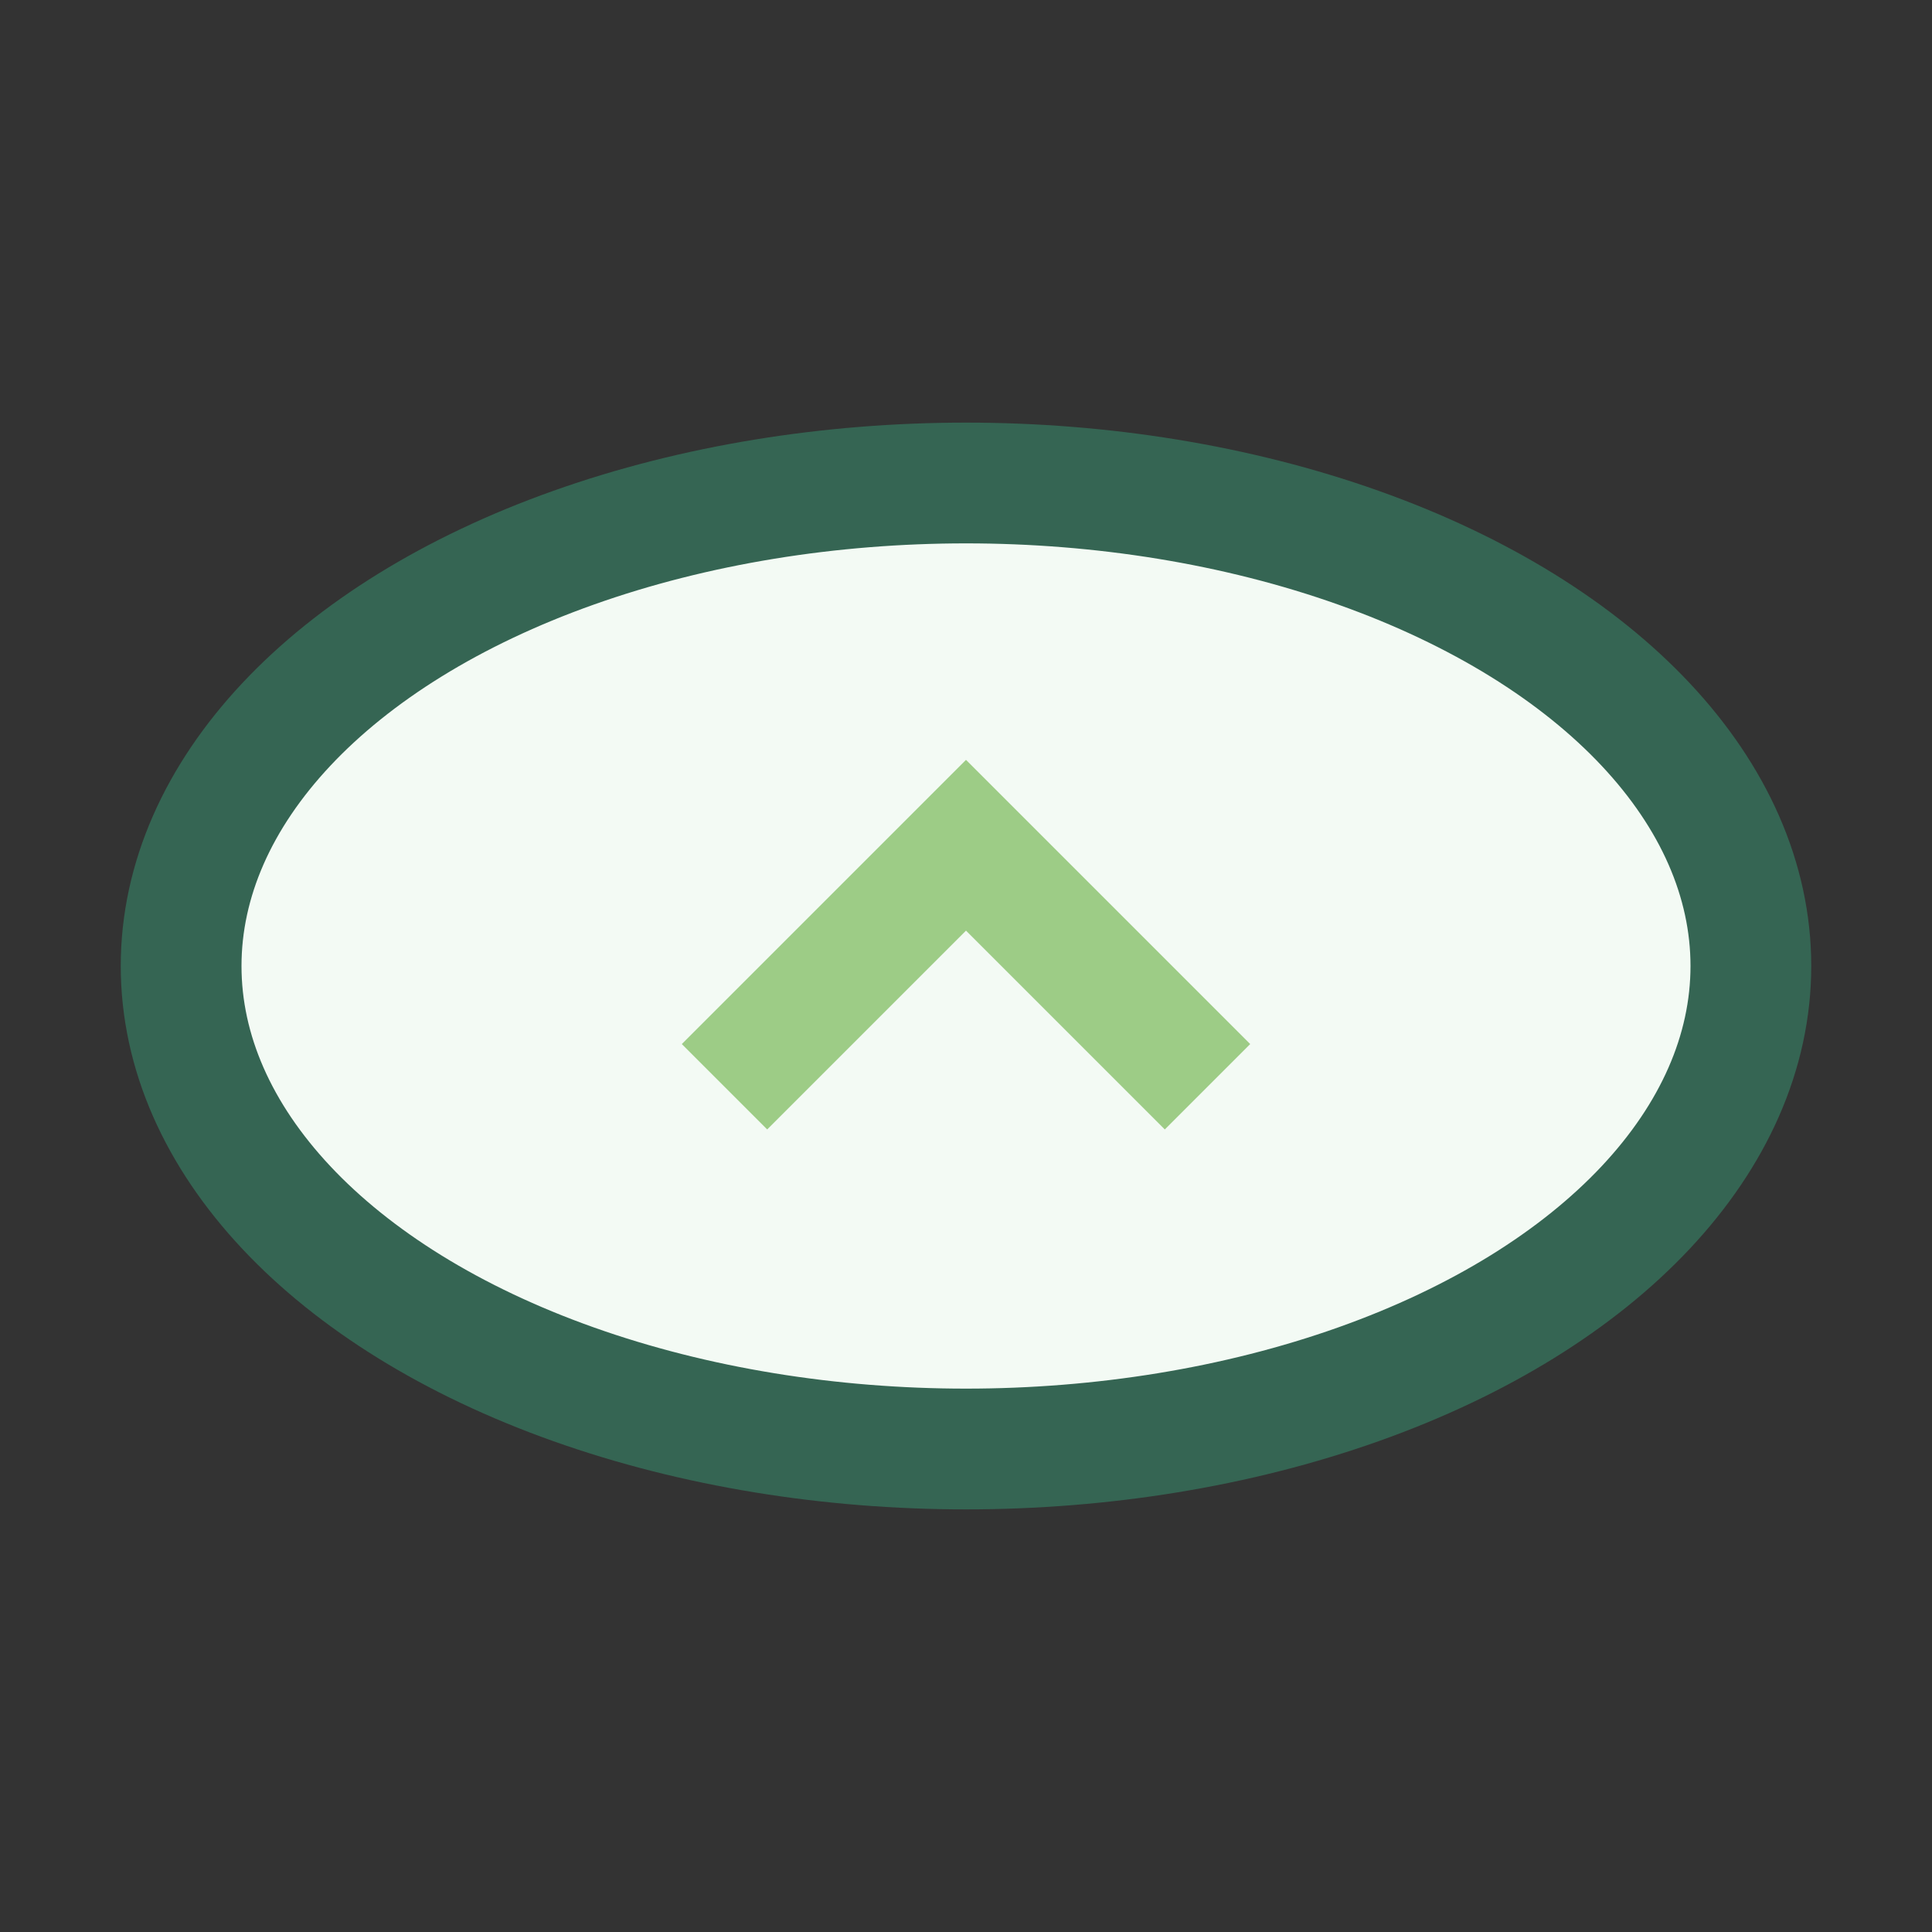
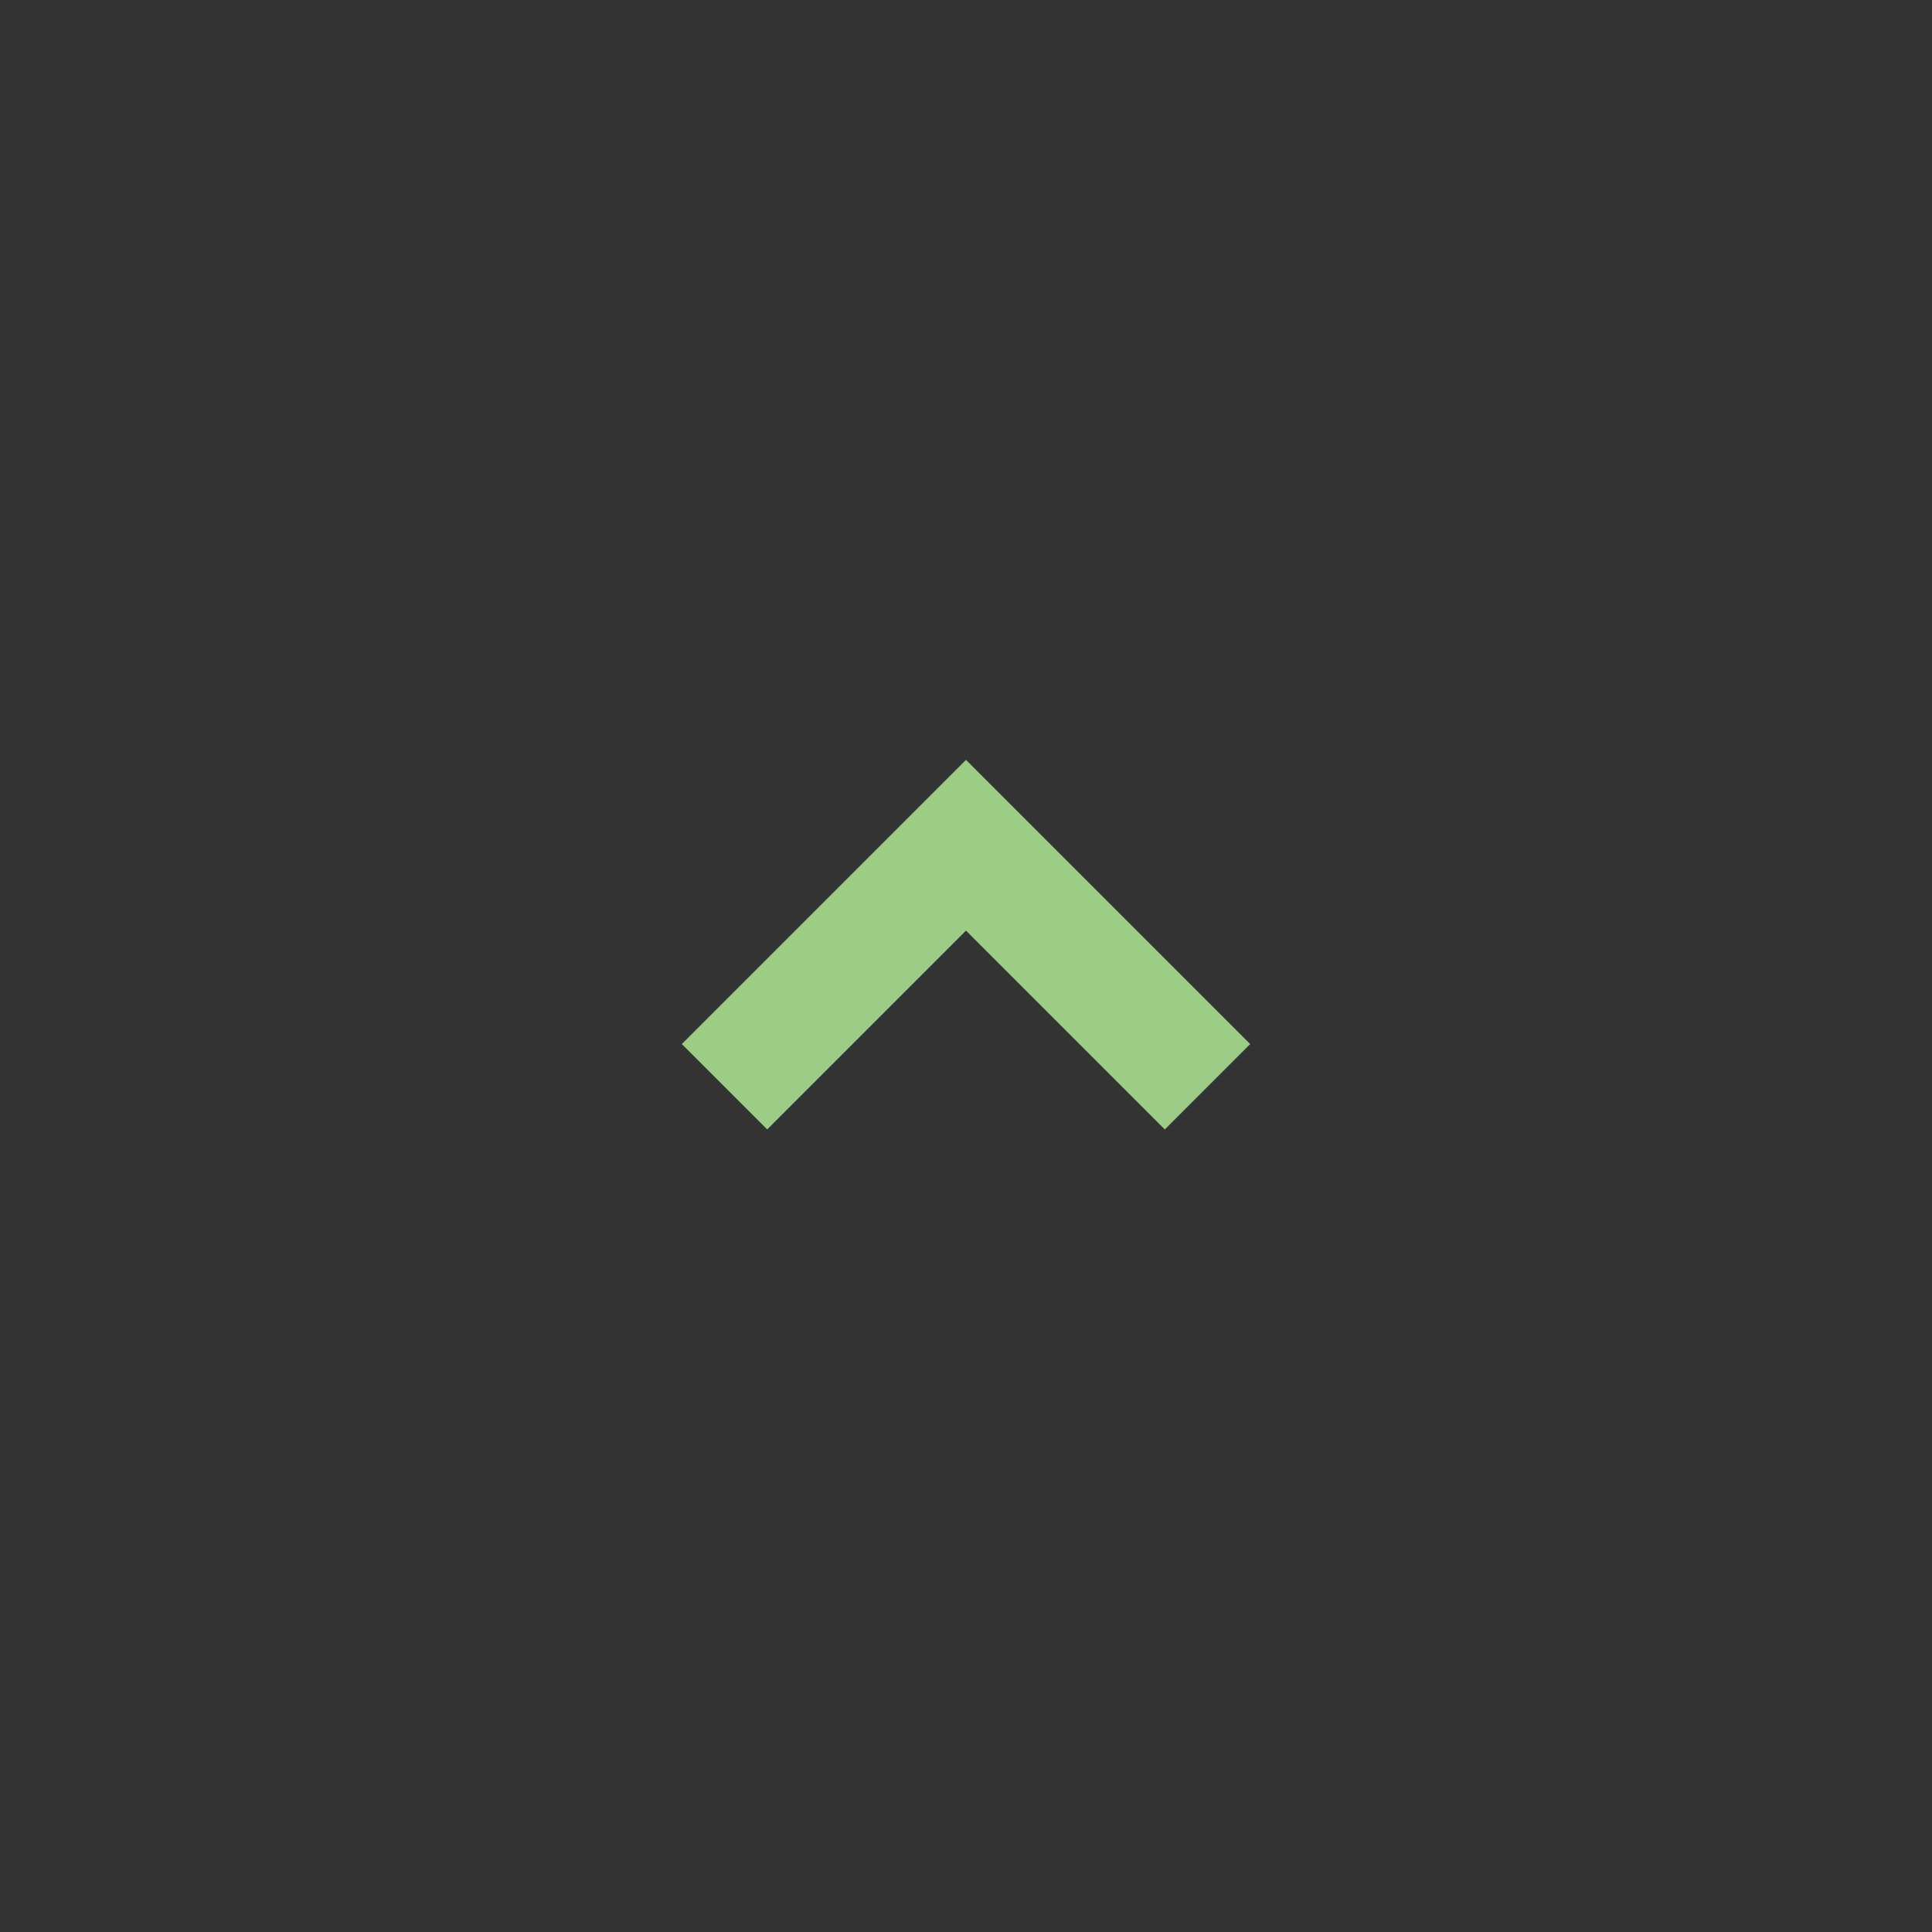
<svg xmlns="http://www.w3.org/2000/svg" width="32" height="32" viewBox="0 0 32 32">
  <rect x="0" y="0" width="32" height="32" fill="#333333" stroke="none" />
-   <ellipse cx="16" cy="16" rx="13" ry="8" fill="#F3FAF4" stroke="#356553" stroke-width="2" />
  <path d="M12 18l4-4 4 4" stroke="#9DCC86" stroke-width="2" fill="none" />
</svg>